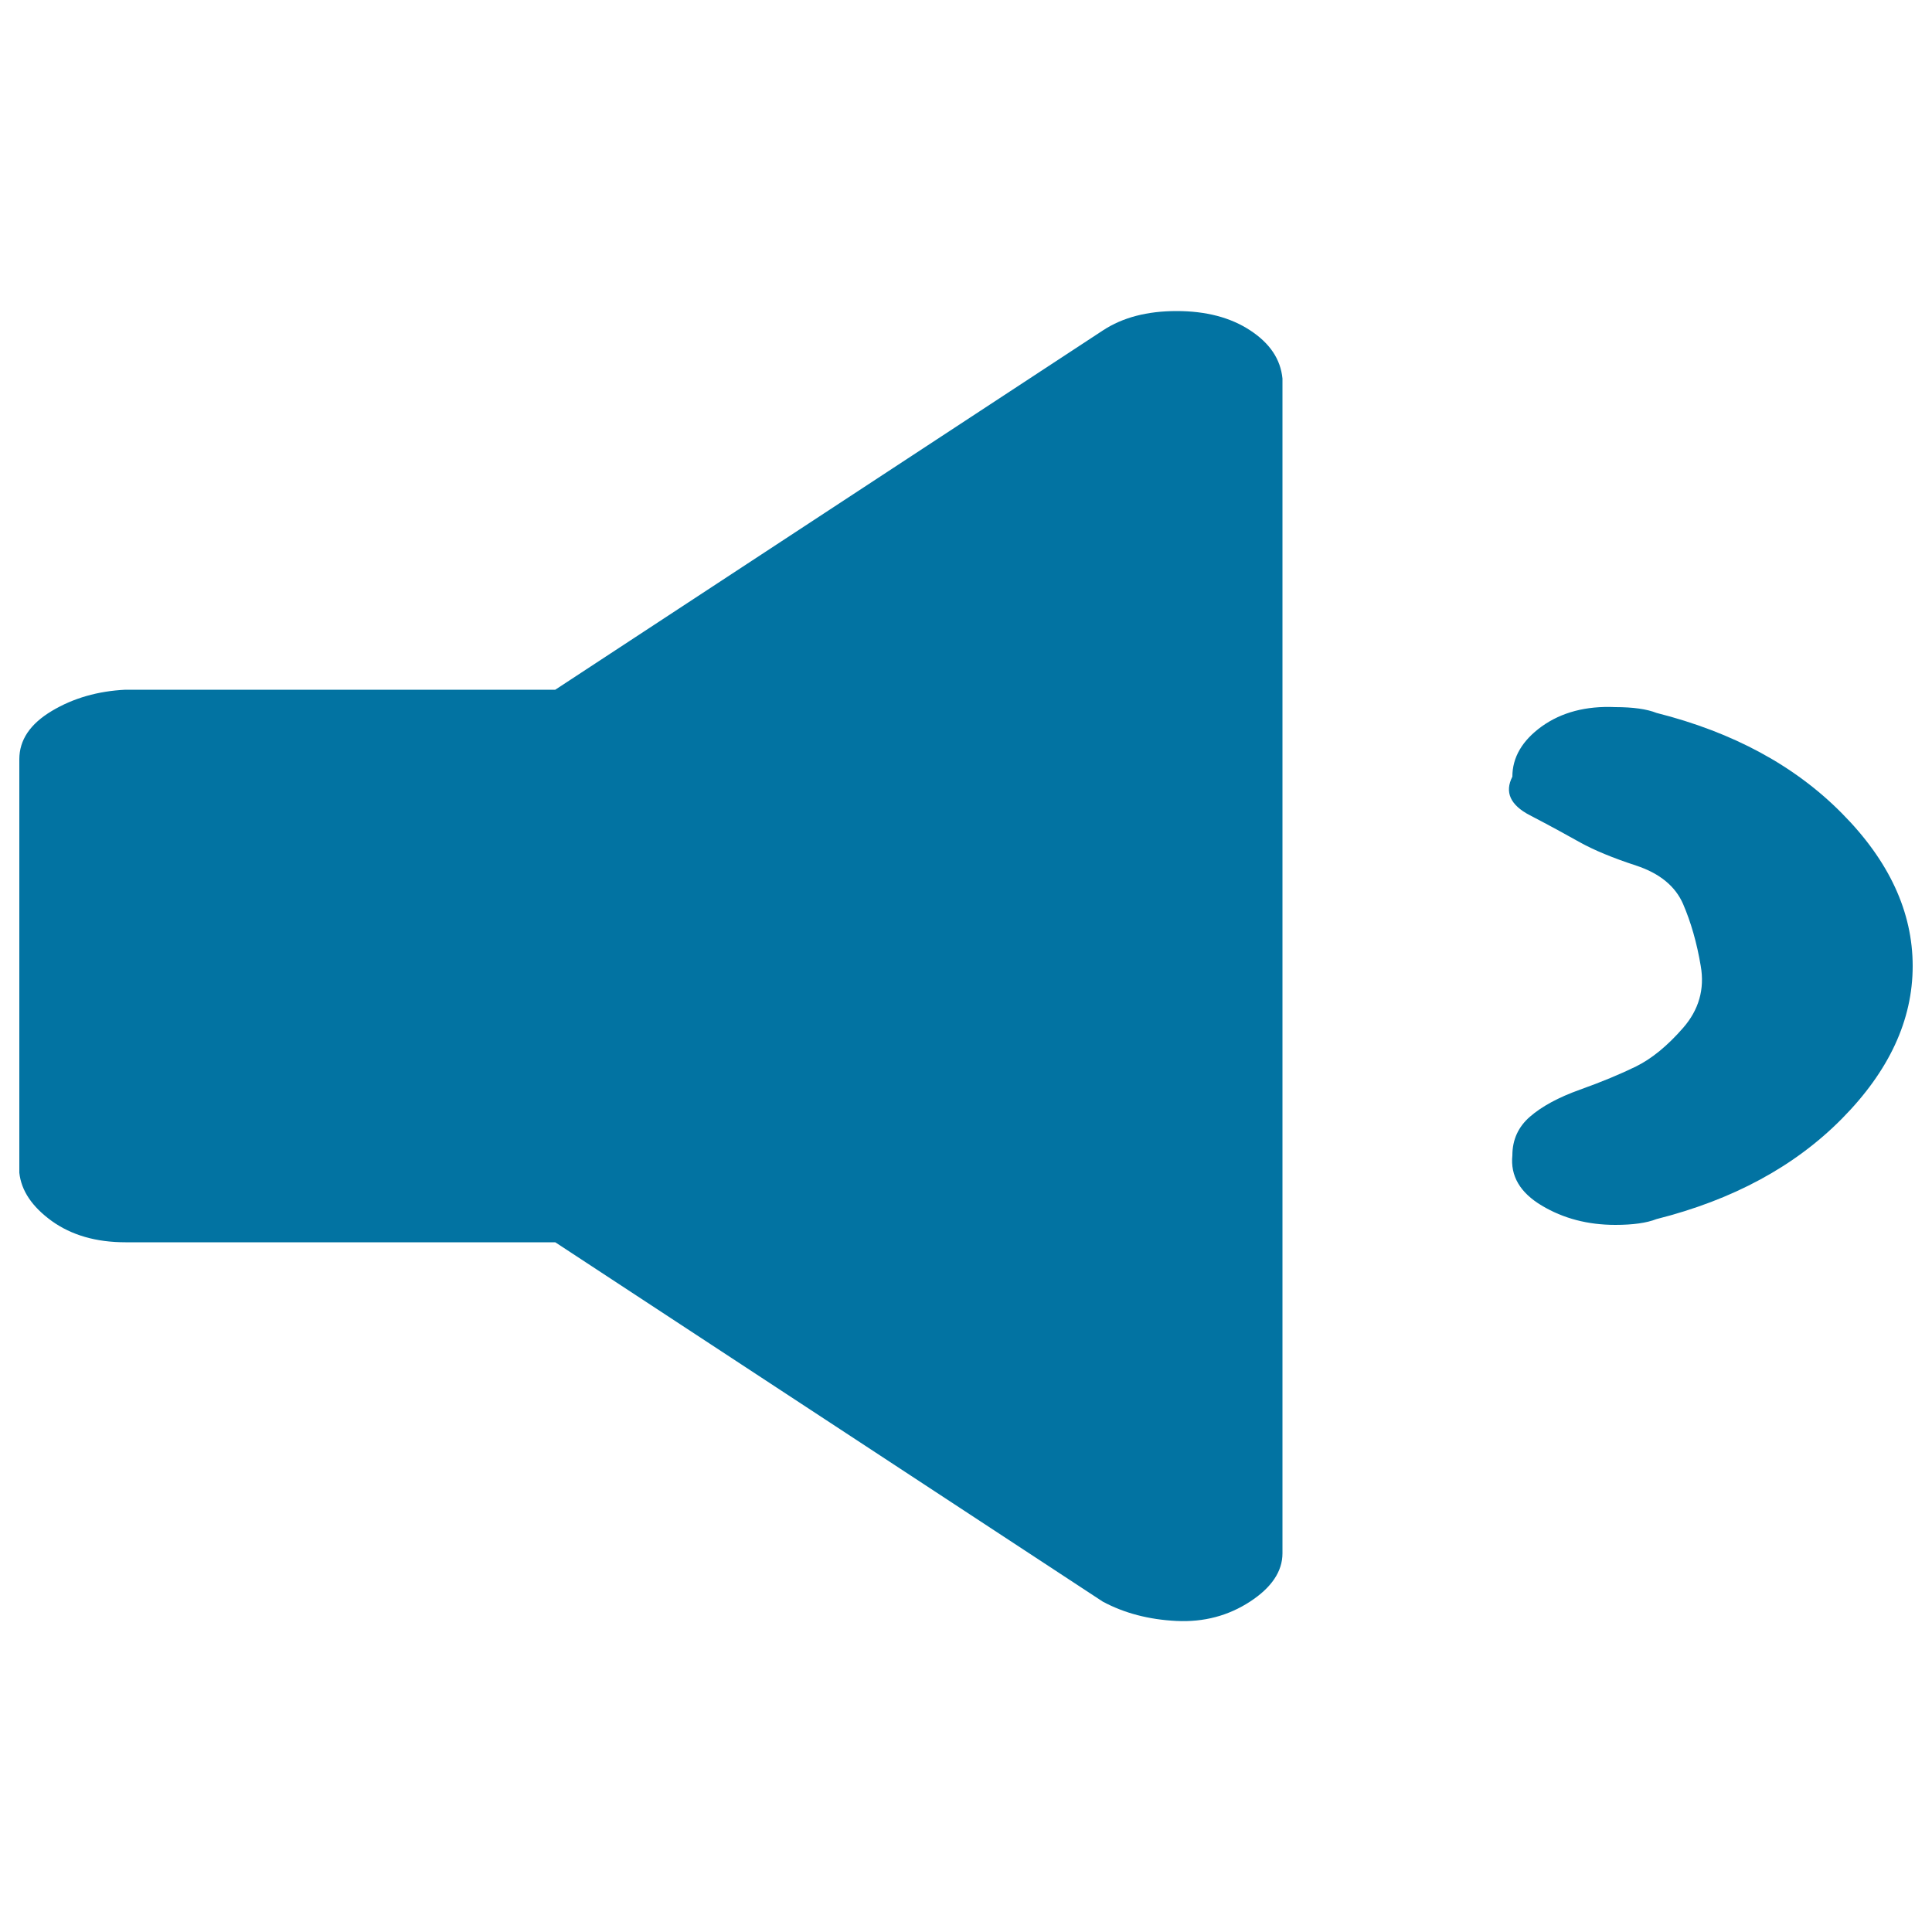
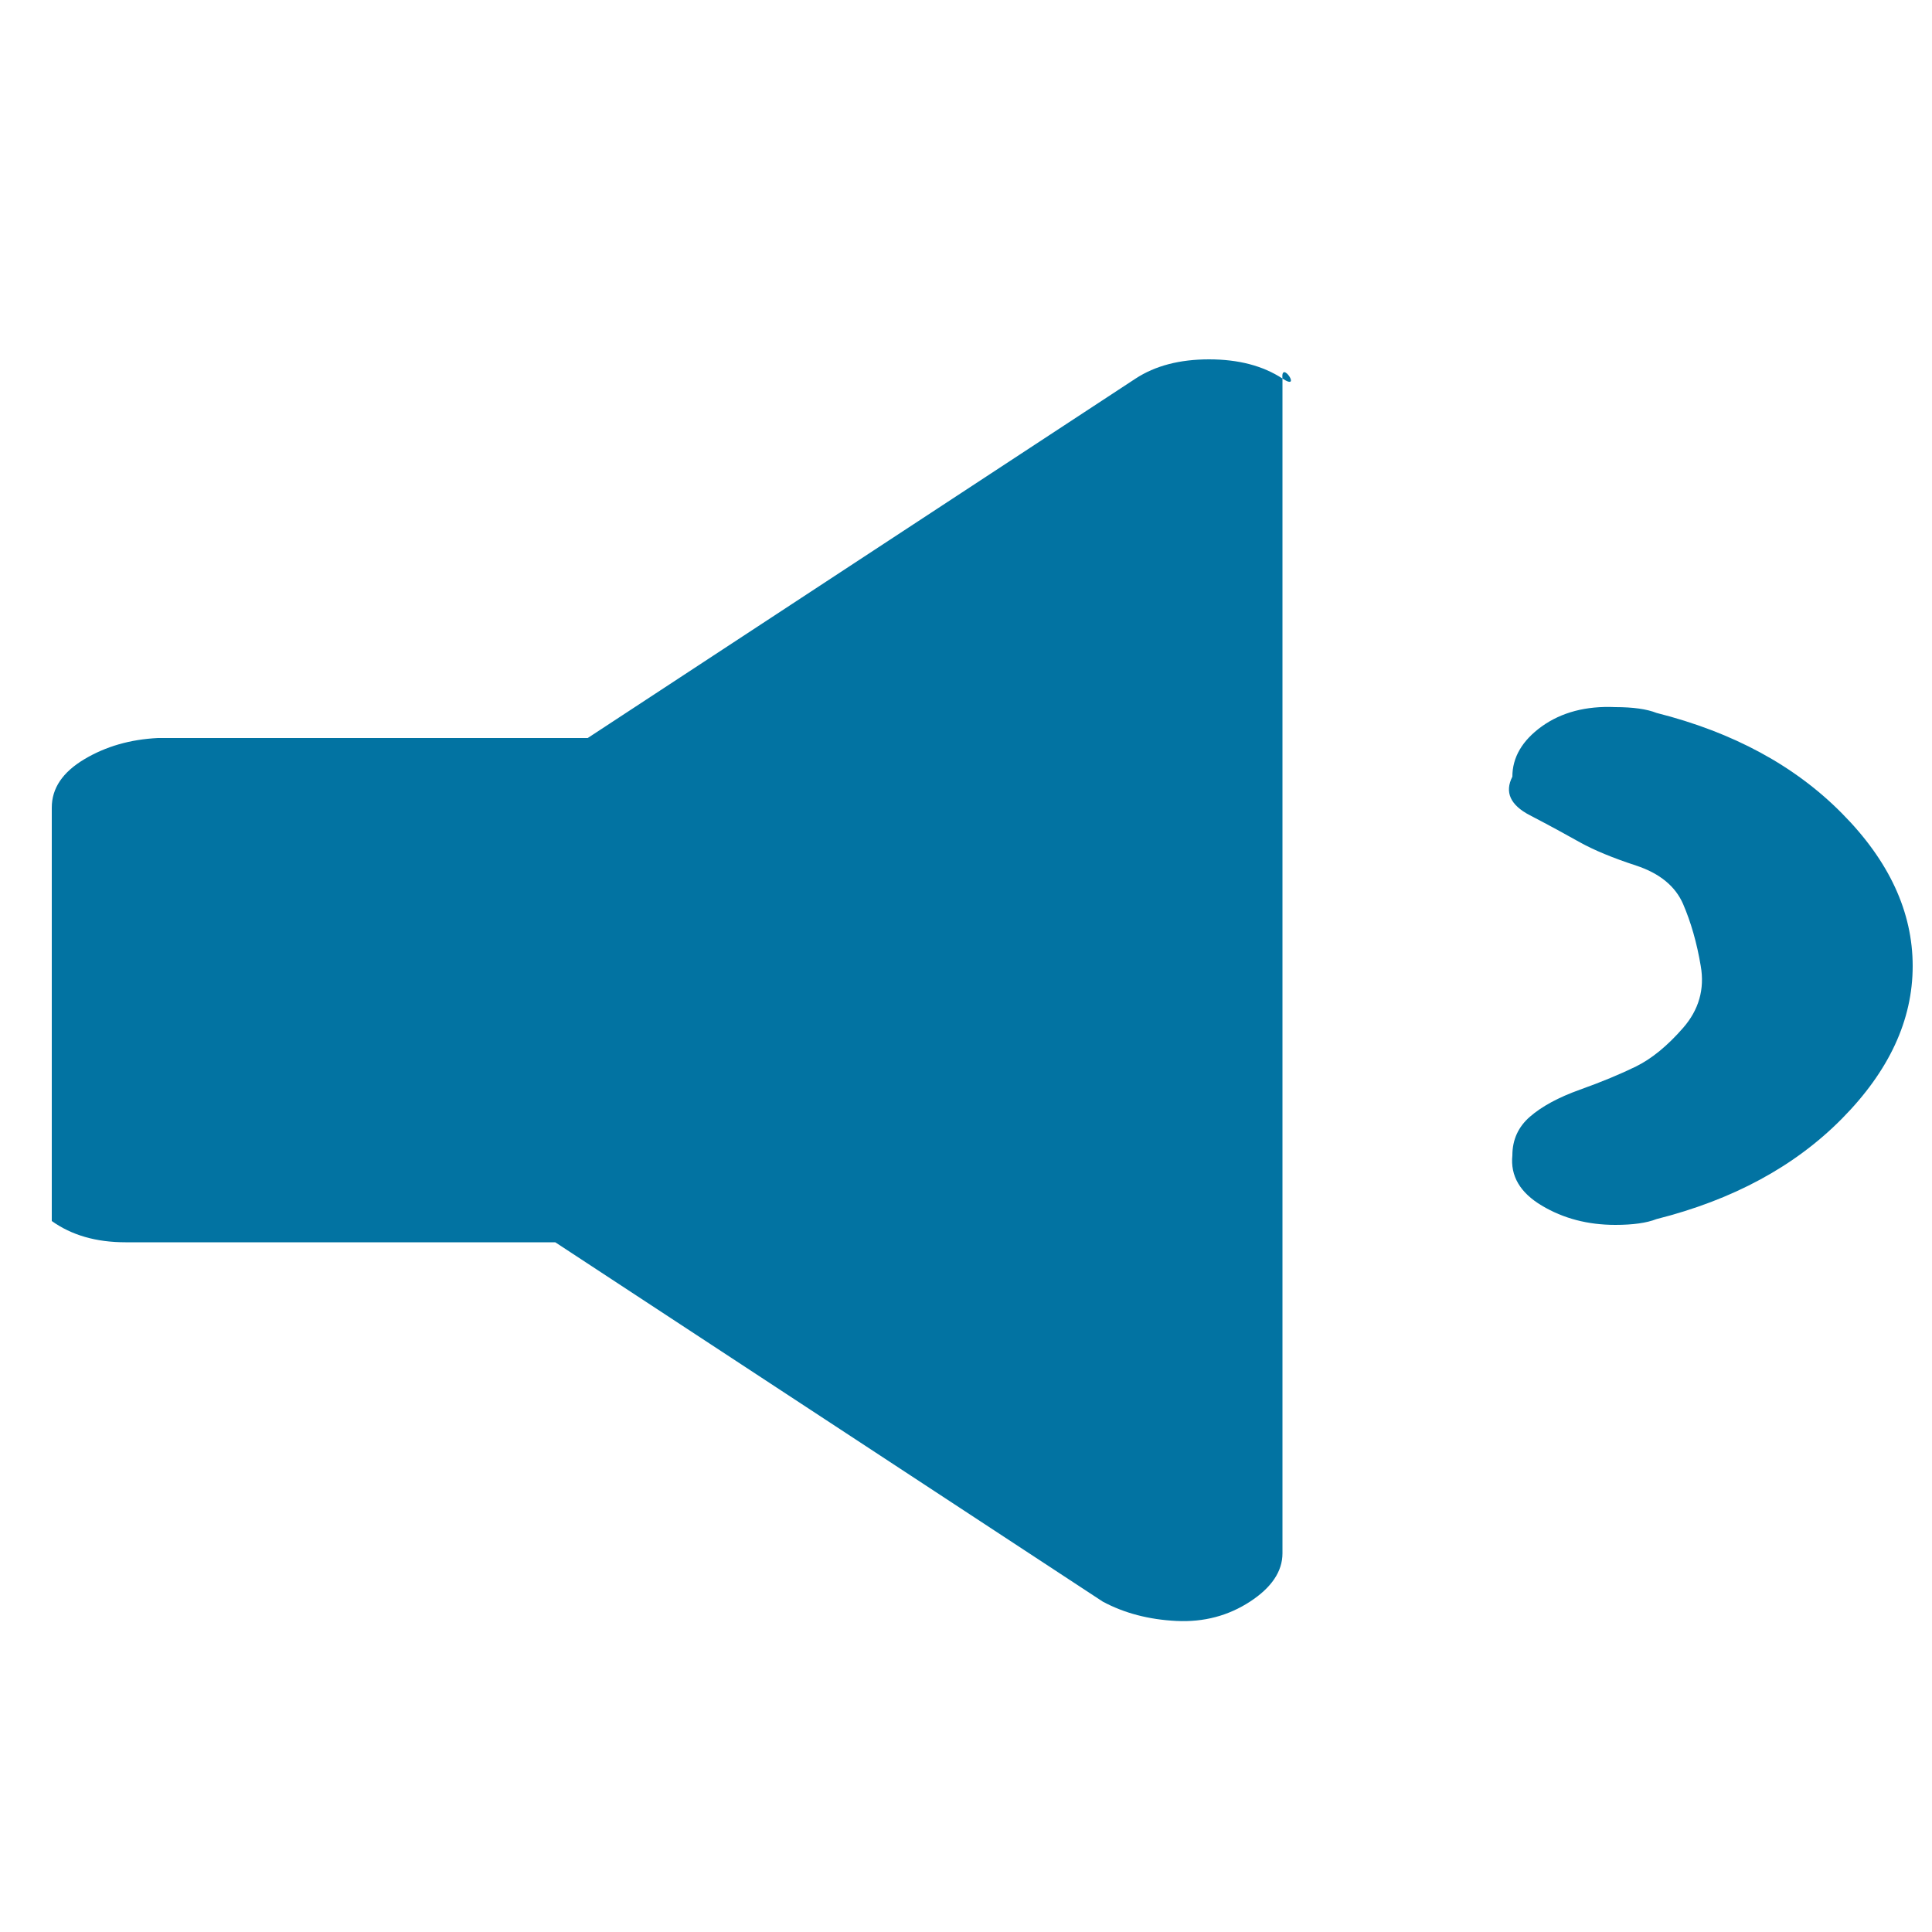
<svg xmlns="http://www.w3.org/2000/svg" viewBox="0 0 1000 1000" style="fill:#0273a2">
  <title>Volume Down SVG icon</title>
-   <path d="M663.8,195.9V804c0,9.3-5.6,17.7-16.8,25c-11.2,7.3-23.9,10.7-38.1,10s-26.9-4-38.1-10L287.4,643H64.9c-15.2,0-27.9-3.7-38.1-11C16.6,624.6,11,616.3,10,607v-214c0-10,5.6-18.3,16.8-25s23.9-10.3,38.1-11h222.5l283.5-186c10.2-6.7,22.9-10,38.1-10c15.2,0,27.9,3.3,38.1,10S662.8,185.9,663.8,195.9z M990,500c0,28-12.2,54.3-36.6,79c-24.4,24.7-56.4,42-96,52c-5.1,2-12.2,3-21.3,3c-14.2,0-26.9-3.3-38.1-10c-11.2-6.7-16.3-15.3-15.2-26c0-8,3-14.7,9.1-20c6.1-5.3,14.7-10,25.9-14c11.2-4,20.8-8,29-12c8.1-4,16.3-10.7,24.4-20c8.1-9.3,11.2-20,9.1-32c-2-12-5.1-22.7-9.1-32s-12.2-16-24.4-20c-12.2-4-21.8-8-29-12c-7.1-4-15.7-8.7-25.9-14c-10.2-5.3-13.2-12-9.1-20c0-10,5.1-18.7,15.2-26c10.2-7.3,22.9-10.7,38.1-10c9.1,0,16.3,1,21.3,3c39.6,10,71.6,27.3,96,52C977.8,445.6,990,472,990,500z" />
+   <path d="M663.8,195.9V804c0,9.3-5.6,17.7-16.8,25c-11.2,7.3-23.9,10.7-38.1,10s-26.9-4-38.1-10L287.4,643H64.9c-15.2,0-27.9-3.7-38.1-11v-214c0-10,5.6-18.3,16.8-25s23.9-10.3,38.1-11h222.5l283.5-186c10.2-6.7,22.9-10,38.1-10c15.2,0,27.9,3.3,38.1,10S662.8,185.9,663.8,195.9z M990,500c0,28-12.2,54.3-36.6,79c-24.4,24.7-56.4,42-96,52c-5.1,2-12.2,3-21.3,3c-14.2,0-26.9-3.3-38.1-10c-11.2-6.7-16.3-15.3-15.2-26c0-8,3-14.7,9.1-20c6.1-5.3,14.7-10,25.9-14c11.2-4,20.8-8,29-12c8.1-4,16.3-10.7,24.4-20c8.1-9.3,11.2-20,9.1-32c-2-12-5.1-22.7-9.1-32s-12.2-16-24.4-20c-12.2-4-21.8-8-29-12c-7.1-4-15.7-8.7-25.9-14c-10.2-5.3-13.2-12-9.1-20c0-10,5.1-18.7,15.2-26c10.2-7.3,22.9-10.7,38.1-10c9.1,0,16.3,1,21.3,3c39.6,10,71.6,27.3,96,52C977.8,445.6,990,472,990,500z" />
</svg>